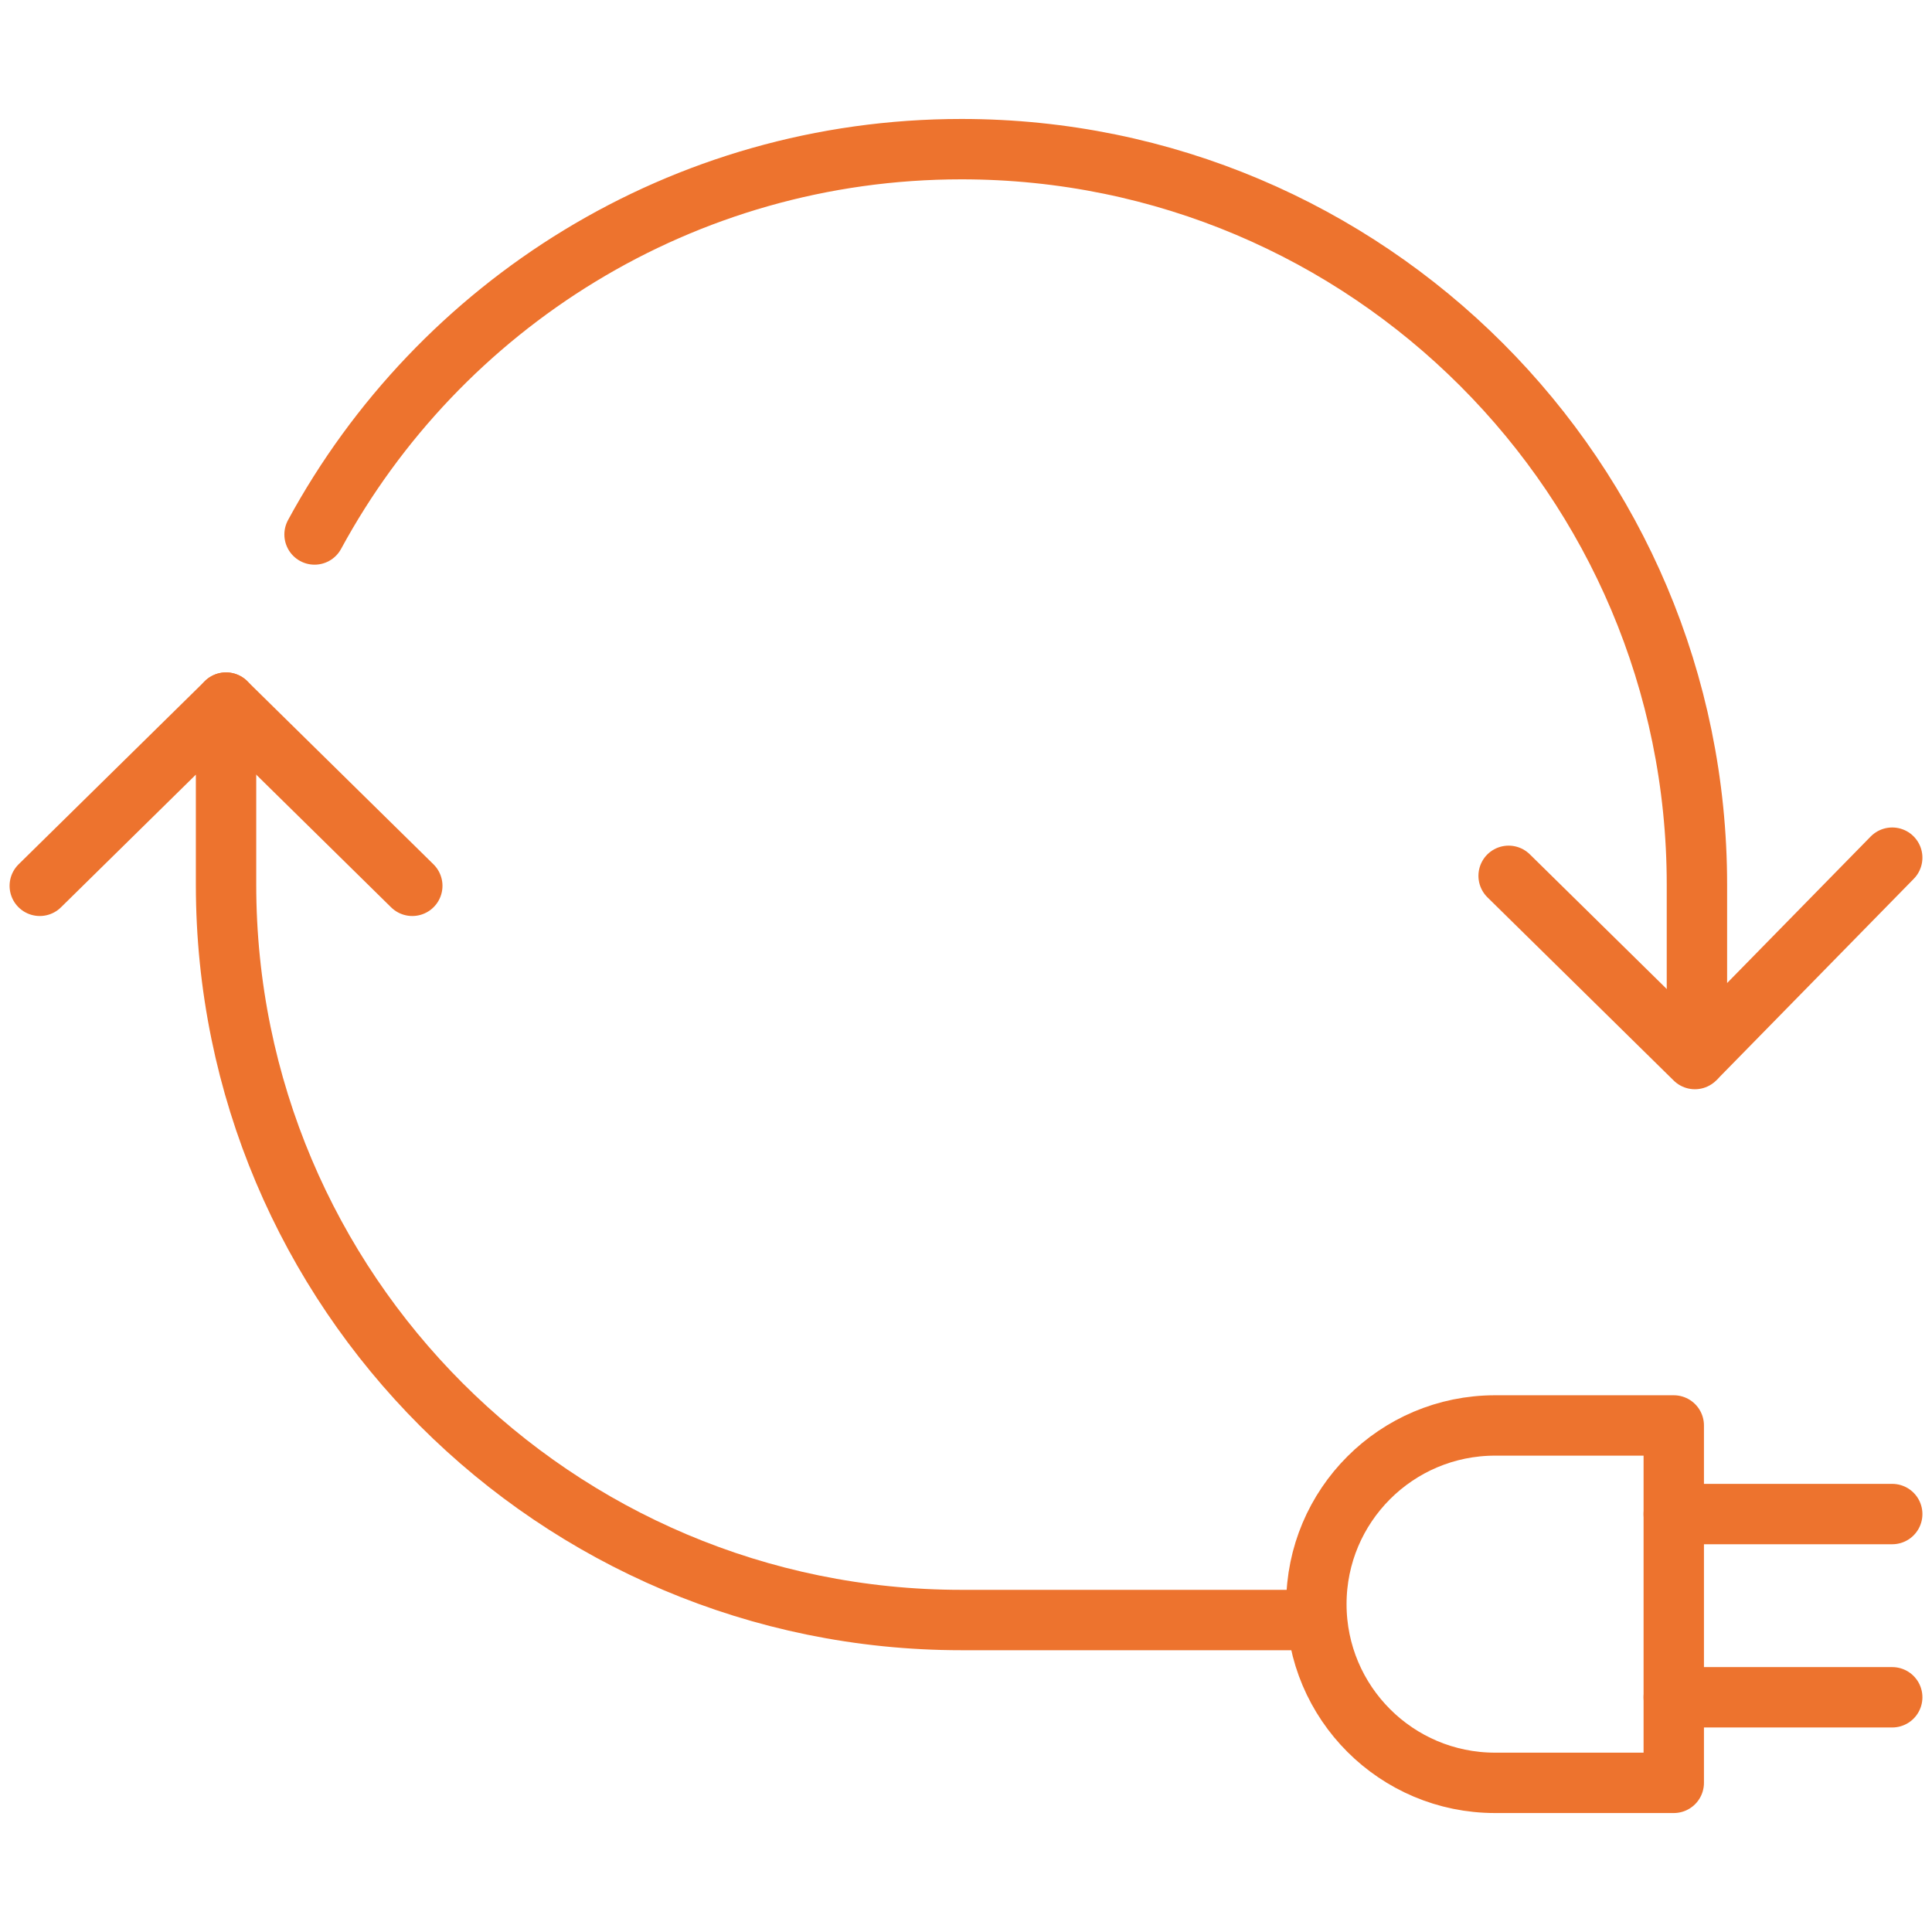
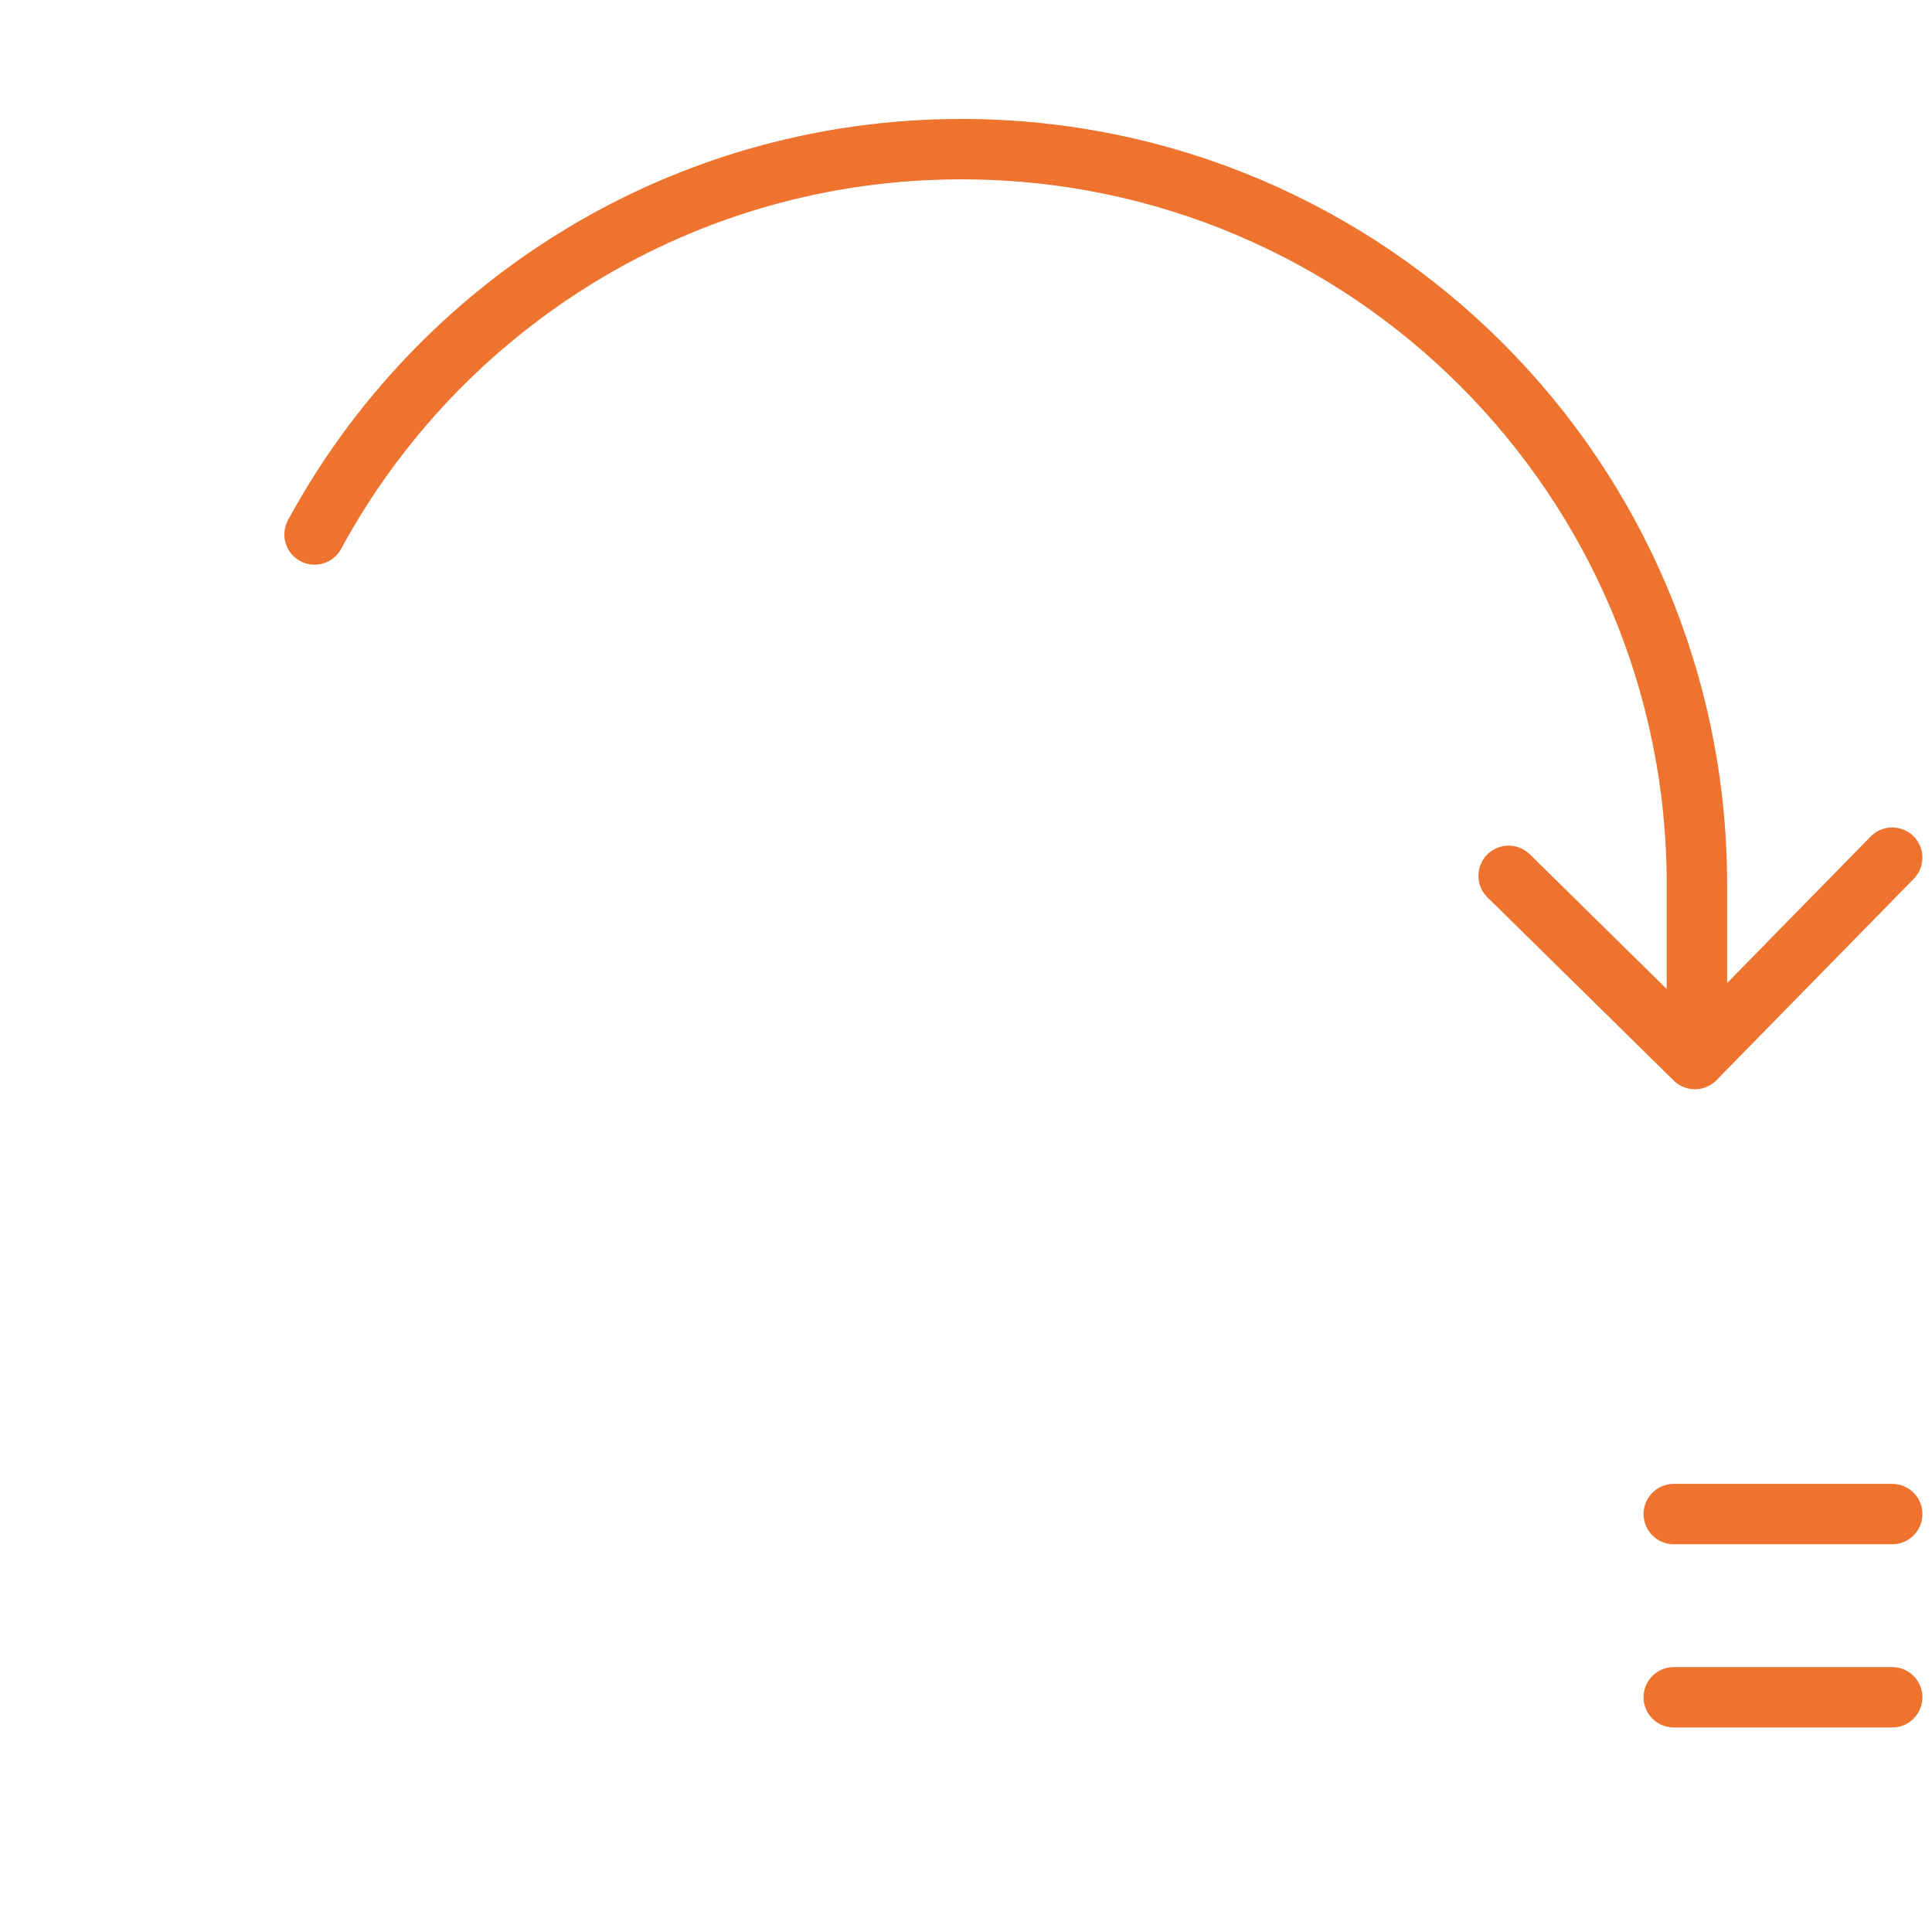
<svg xmlns="http://www.w3.org/2000/svg" id="a" width="80" height="80" viewBox="0 0 80 80">
-   <path d="m1.647,36.68l7.713-7.587v7.537c0,16.819,13.633,30.452,30.452,30.452h14.696" fill="none" stroke="#ed732e" stroke-linecap="round" stroke-linejoin="round" stroke-width="2.5" />
-   <line x1="17.072" y1="36.68" x2="9.359" y2="29.093" fill="none" stroke="#ed732e" stroke-linecap="round" stroke-linejoin="round" stroke-width="2.5" />
  <line x1="70.182" y1="43.853" x2="62.469" y2="36.266" fill="none" stroke="#ed732e" stroke-linecap="round" stroke-linejoin="round" stroke-width="2.5" />
  <path d="m13.025,22.132c5.154-9.503,15.217-15.956,26.788-15.956,16.819,0,30.453,13.636,30.453,30.454v7.137l8.087-8.253" fill="none" stroke="#ed732e" stroke-linecap="round" stroke-linejoin="round" stroke-width="2.5" />
-   <path d="m69.307,73.824h-7.399c-4.087,0-7.4-3.313-7.4-7.399s3.313-7.4,7.4-7.4h7.399v14.799Z" fill="none" stroke="#ed732e" stroke-linecap="round" stroke-linejoin="round" stroke-width="2.5" />
  <line x1="78.353" y1="62.694" x2="69.307" y2="62.694" fill="none" stroke="#ed732e" stroke-linecap="round" stroke-linejoin="round" stroke-width="2.5" />
  <line x1="78.353" y1="70.281" x2="69.307" y2="70.281" fill="none" stroke="#ed732e" stroke-linecap="round" stroke-linejoin="round" stroke-width="2.5" />
</svg>